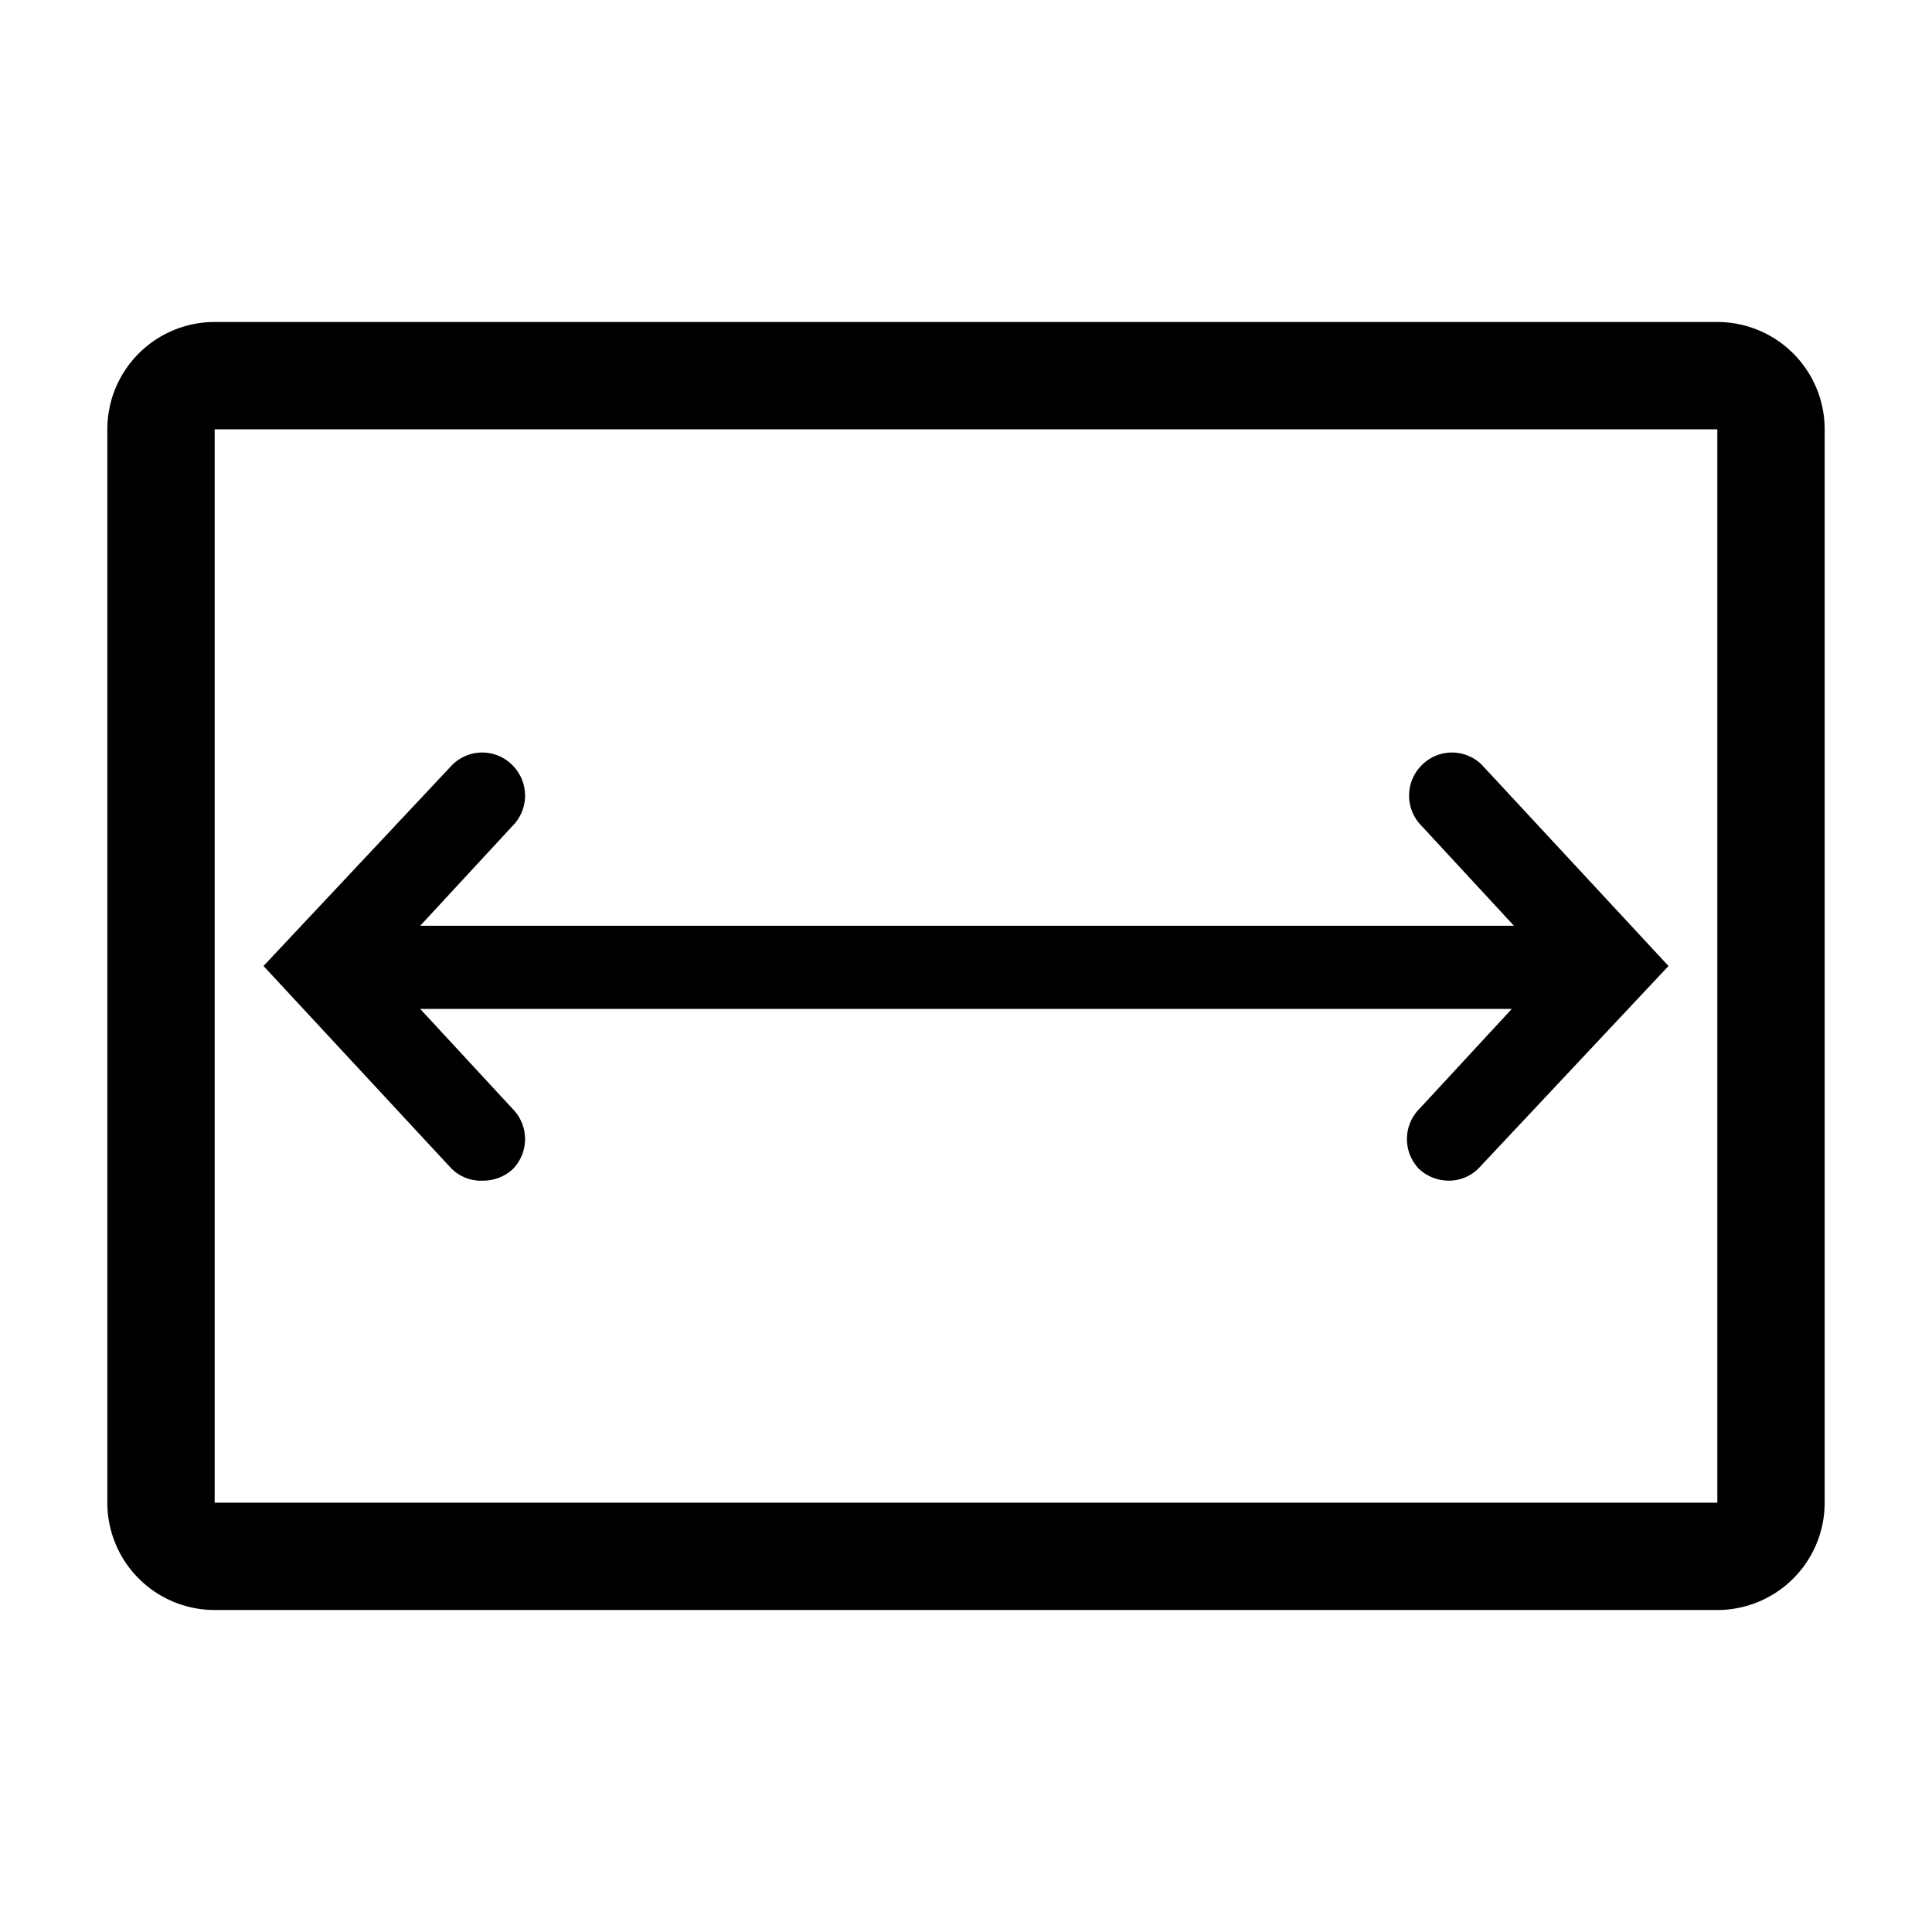
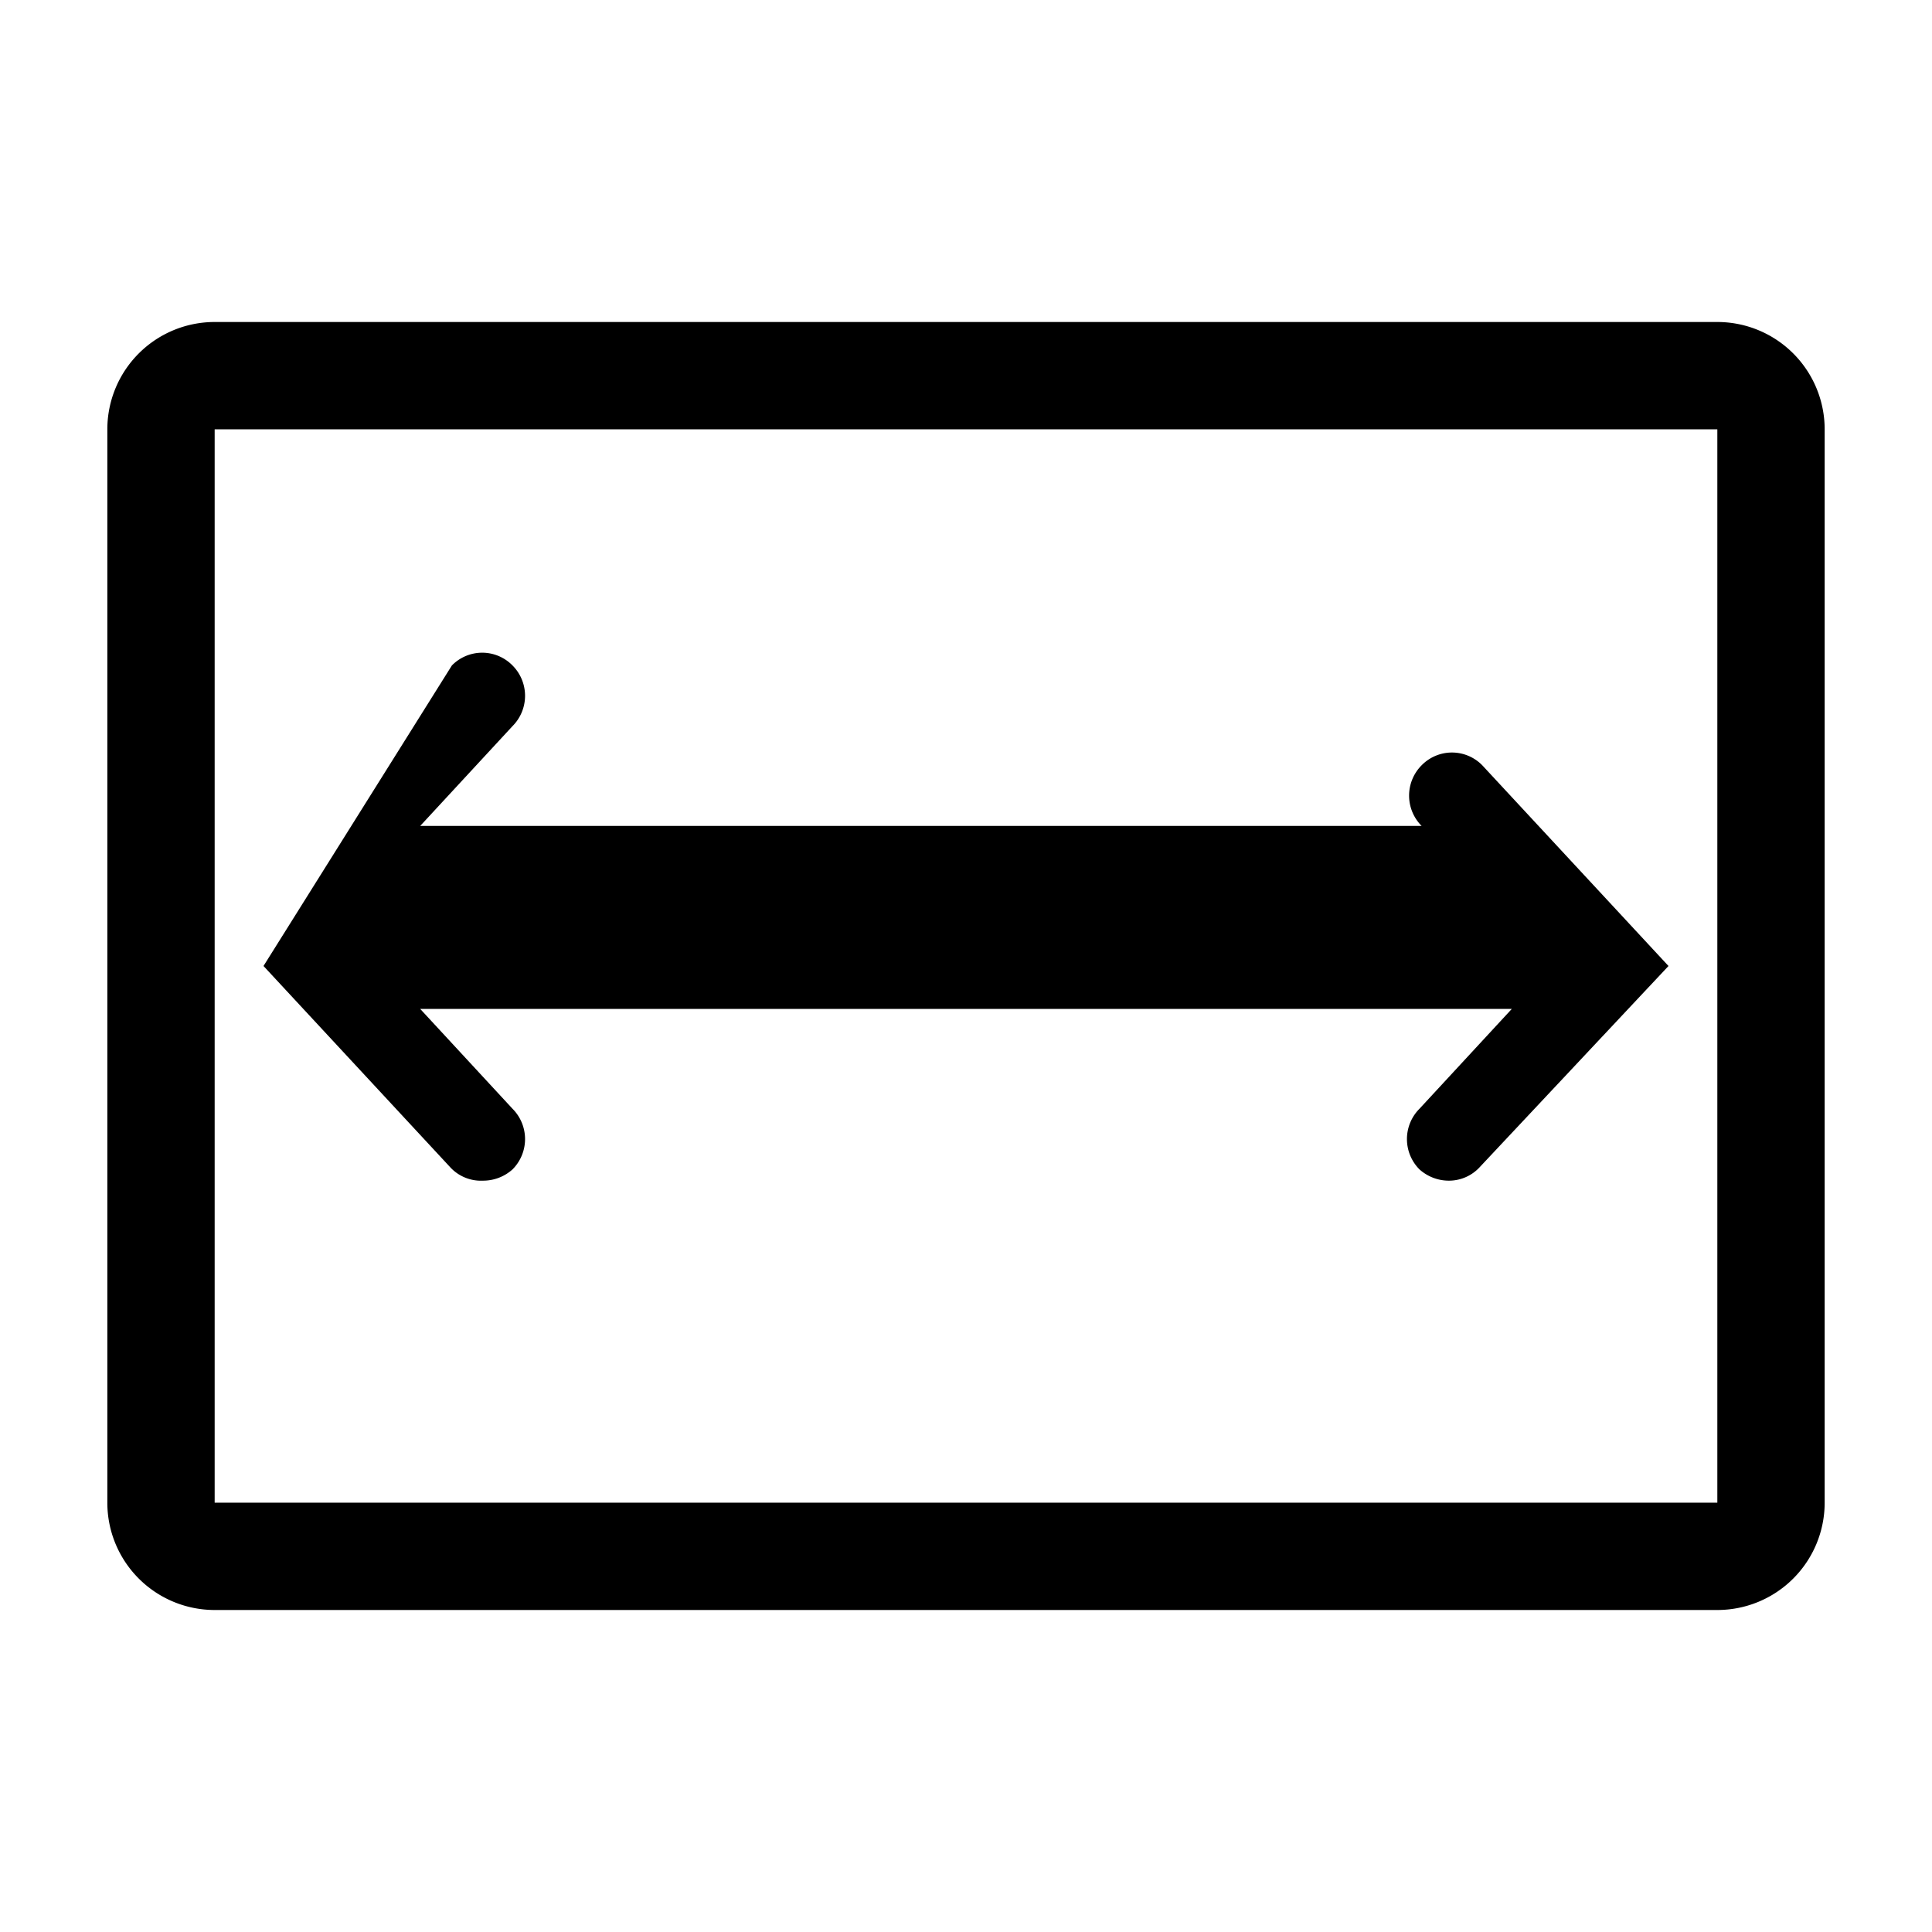
<svg xmlns="http://www.w3.org/2000/svg" width="800" height="800" viewBox="0 0 36 36">
  <path fill="currentColor" d="M32 6H4a2 2 0 0 0-2 2v20a2 2 0 0 0 2 2h28a2 2 0 0 0 2-2V8a2 2 0 0 0-2-2m0 22H4V8h28Z" class="clr-i-outline clr-i-outline-path-1" />
-   <path fill="currentColor" d="M9 22a.82.82 0 0 0 .55-.21a.8.8 0 0 0 0-1.13L7.83 18.8h20.34l-1.72 1.86a.8.8 0 0 0 0 1.13a.82.82 0 0 0 .55.21a.78.78 0 0 0 .58-.26L31.09 18l-3.47-3.74a.79.79 0 0 0-1.13 0a.8.8 0 0 0 0 1.13l1.72 1.86H7.83l1.72-1.86a.8.8 0 0 0 0-1.13a.79.79 0 0 0-1.13 0L4.91 18l3.47 3.74A.78.78 0 0 0 9 22" class="clr-i-outline clr-i-outline-path-2" />
-   <path fill="none" d="M0 0h36v36H0z" />
+   <path fill="currentColor" d="M9 22a.82.82 0 0 0 .55-.21a.8.8 0 0 0 0-1.13L7.83 18.8h20.34l-1.72 1.86a.8.8 0 0 0 0 1.13a.82.82 0 0 0 .55.21a.78.78 0 0 0 .58-.26L31.09 18l-3.47-3.74a.79.79 0 0 0-1.13 0a.8.8 0 0 0 0 1.13H7.83l1.72-1.86a.8.8 0 0 0 0-1.13a.79.79 0 0 0-1.13 0L4.91 18l3.47 3.74A.78.78 0 0 0 9 22" class="clr-i-outline clr-i-outline-path-2" />
</svg>